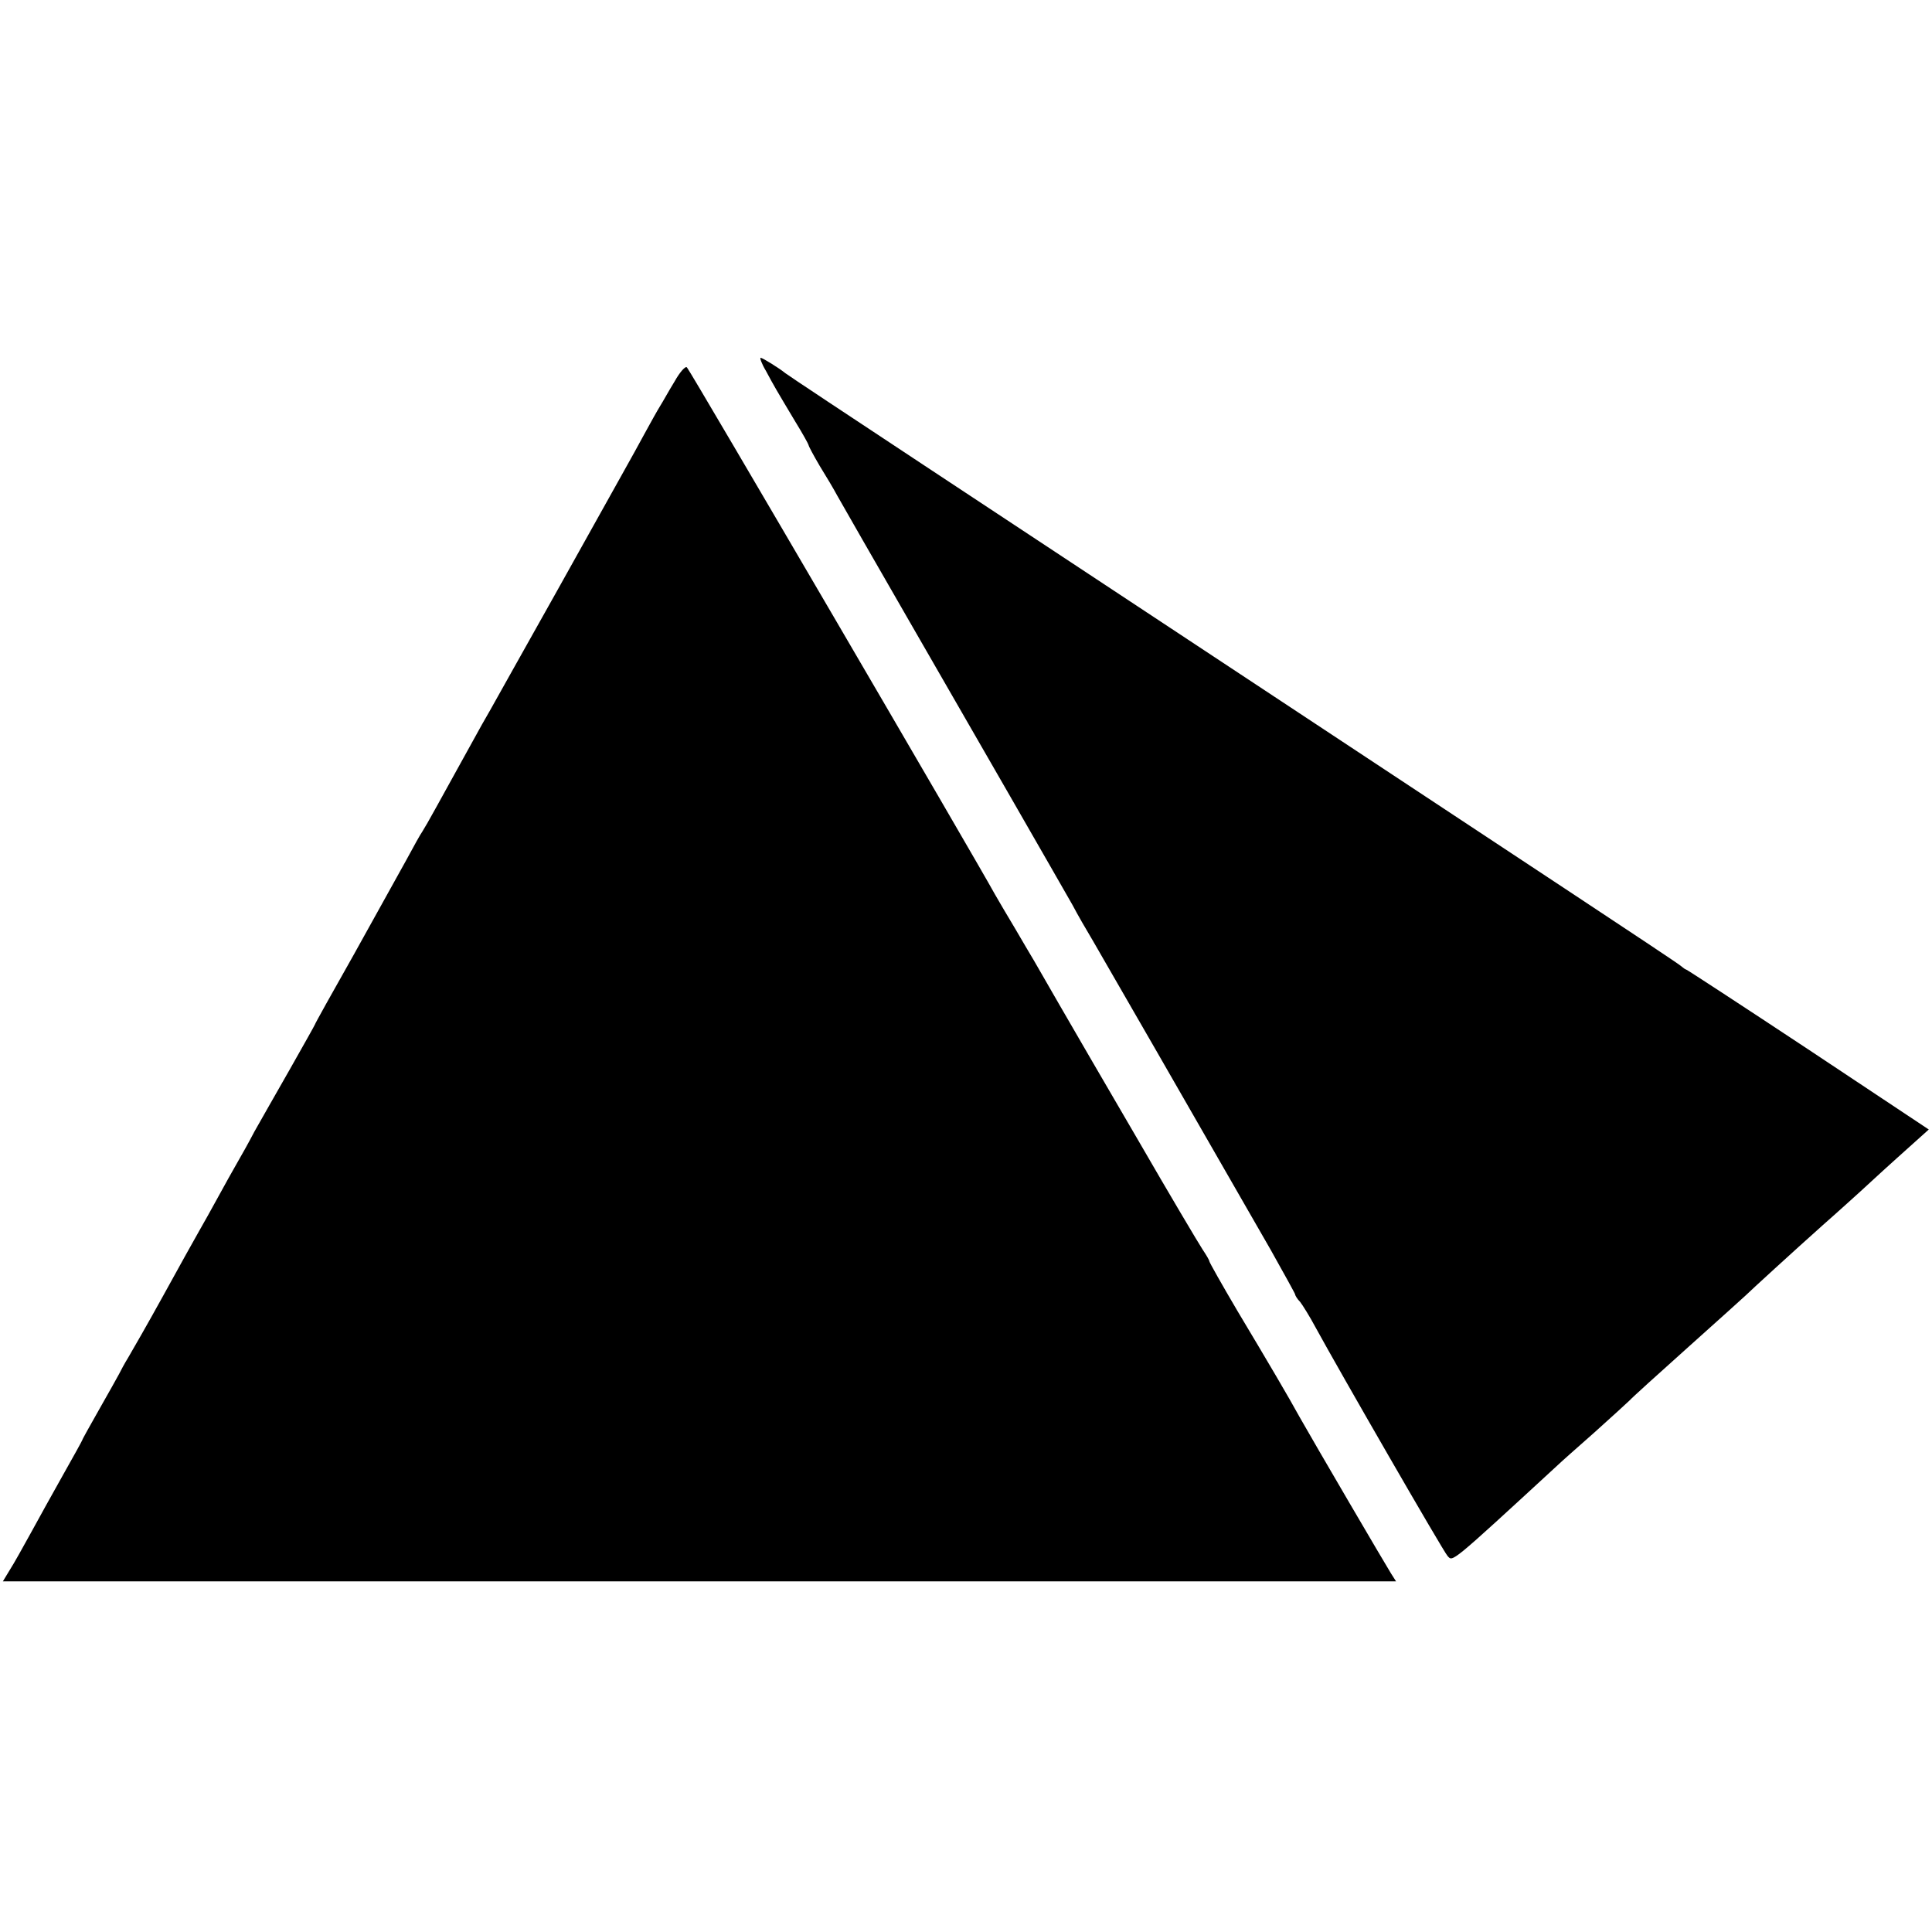
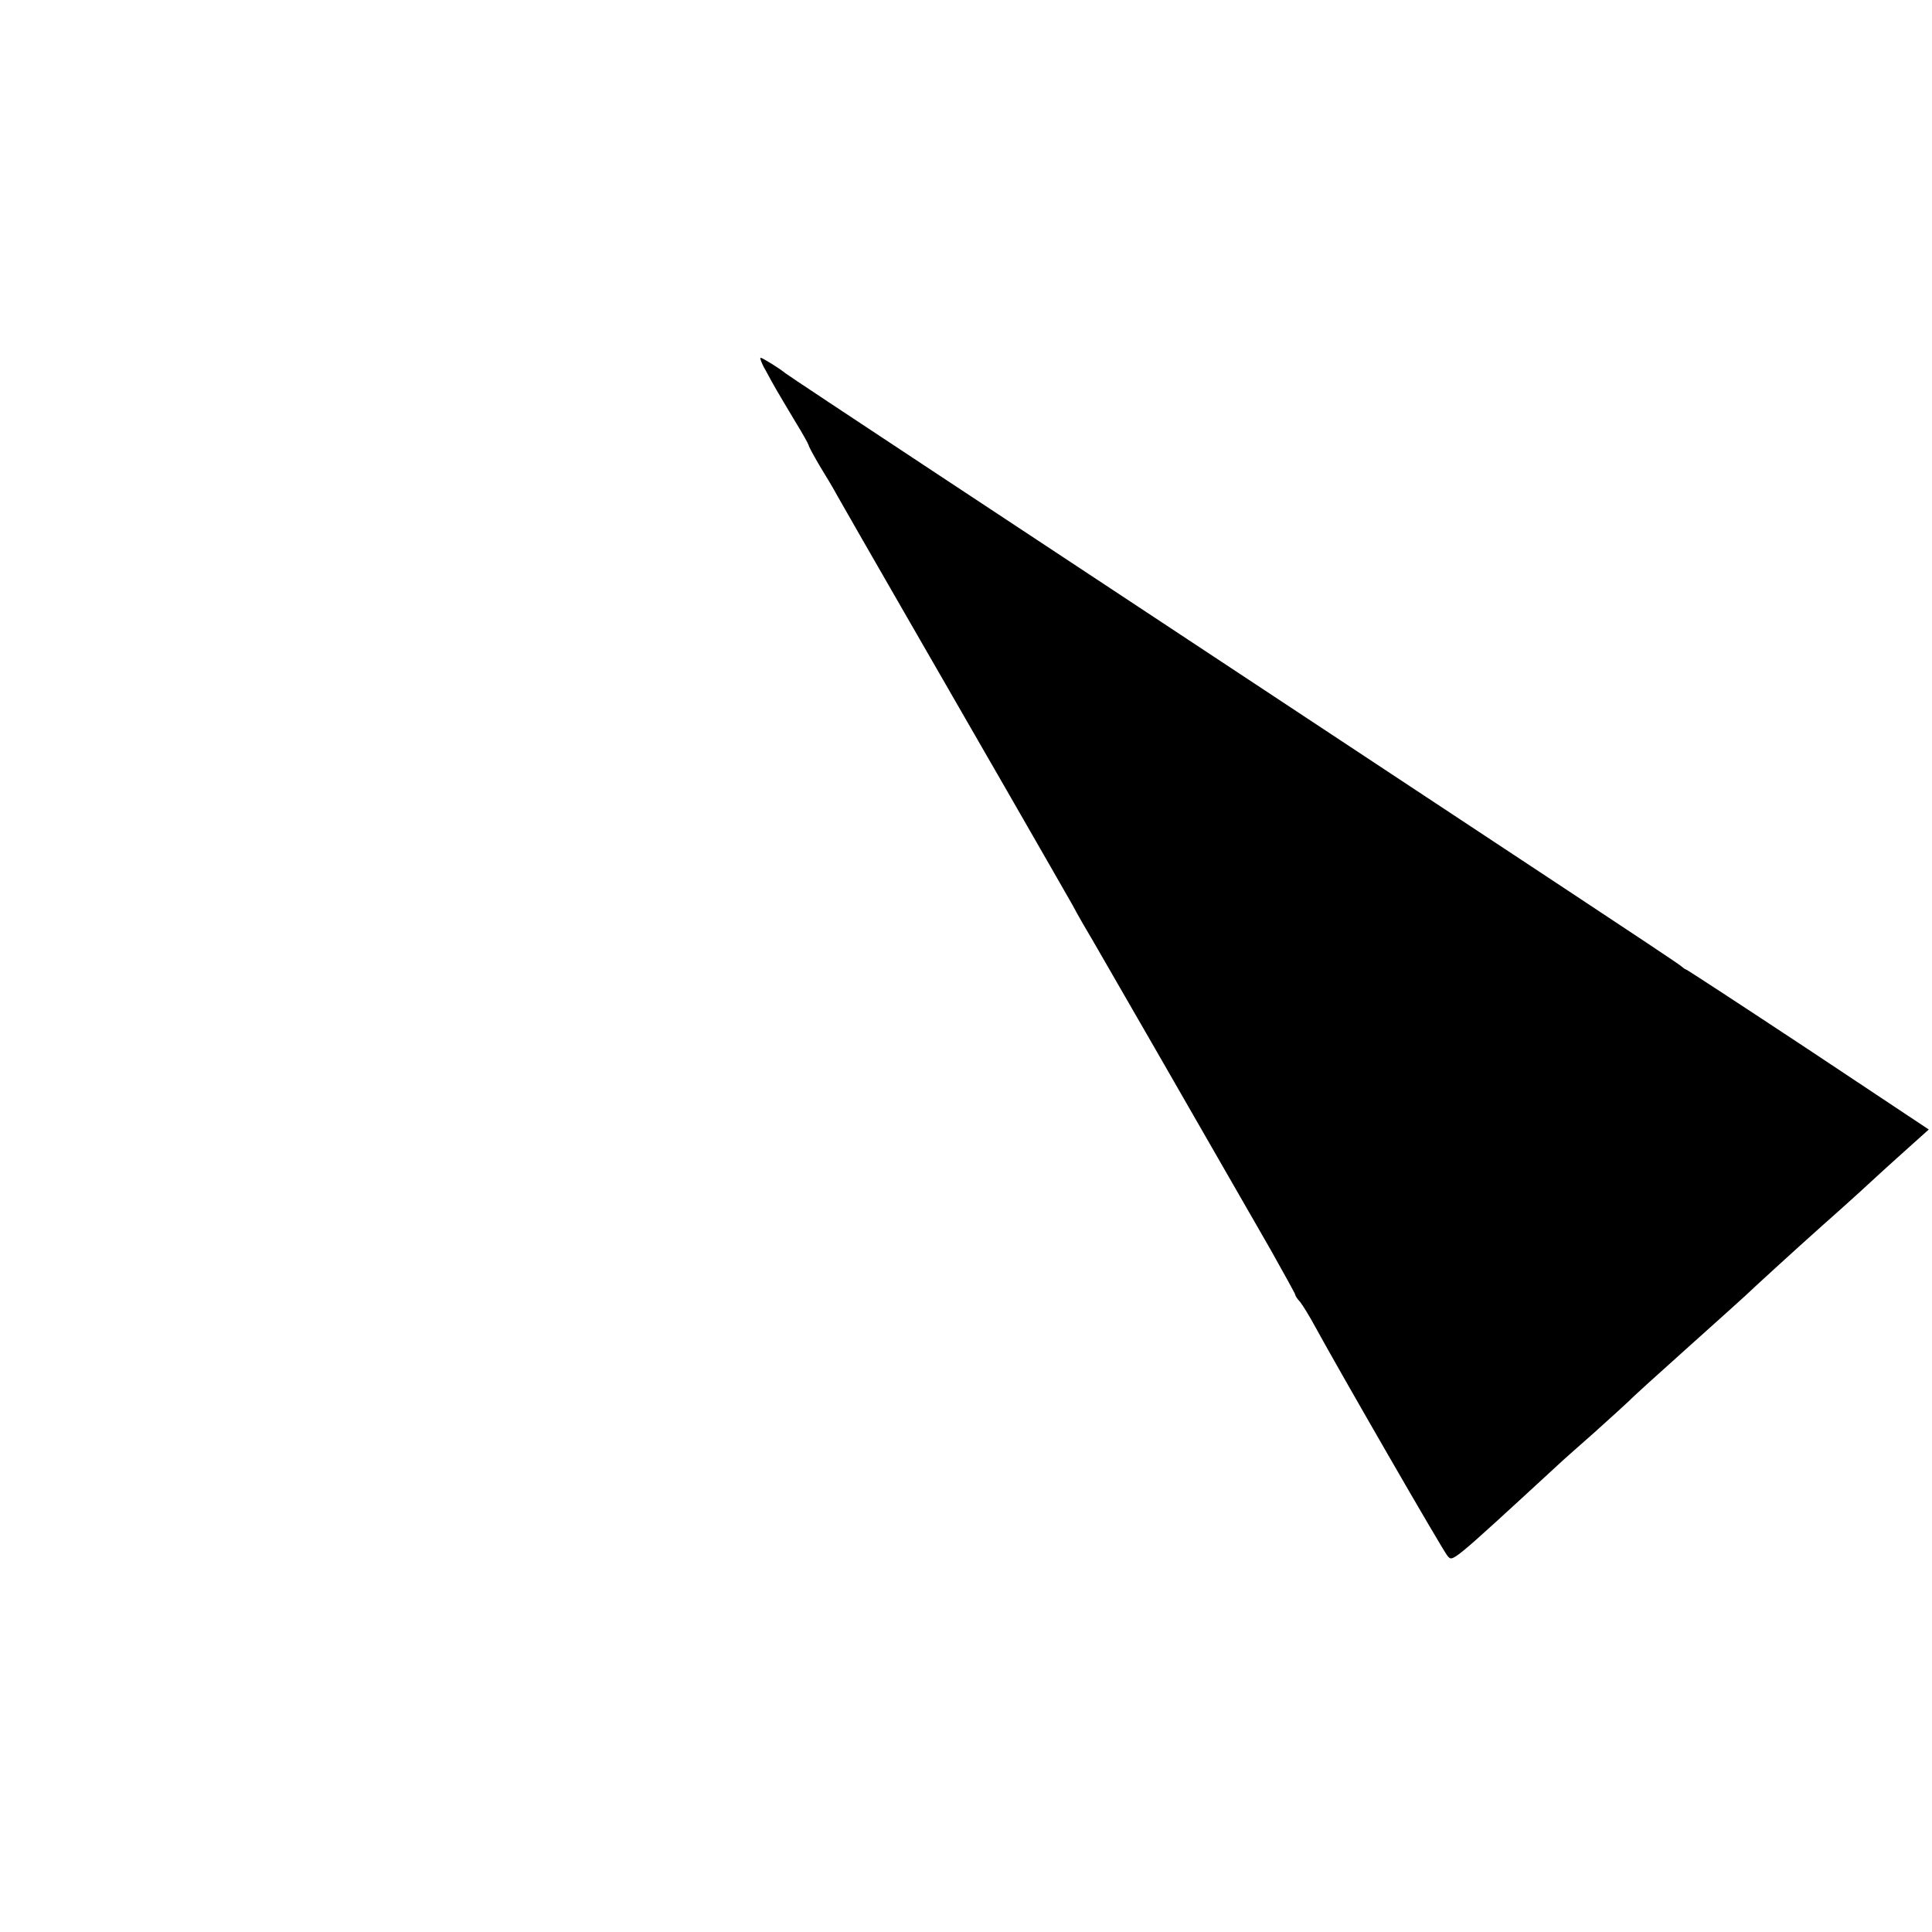
<svg xmlns="http://www.w3.org/2000/svg" version="1.0" width="540pt" height="540pt" viewBox="0 0 540 540" preserveAspectRatio="xMidYMid meet">
  <g transform="translate(0,540) scale(0.1,-0.1)" fill="#000000" stroke="none">
    <path d="M2141 4363 c23 -43 29 -53 81 -140 21 -34 38 -65 38 -67 0 -3 14 -29 31 -58 18 -29 40 -66 49 -83 37 -66 342 -595 483 -840 82 -143 161 -280 175 -305 13 -25 39 -70 57 -100 28 -48 283 -491 497 -864 37 -66 68 -122 68 -124 0 -3 6 -13 14 -21 7 -9 27 -41 43 -71 66 -121 357 -626 369 -639 15 -16 4 -26 308 254 6 6 51 46 101 90 49 44 94 85 100 91 5 6 80 74 165 150 85 76 157 141 160 144 11 11 130 120 214 195 50 44 97 87 106 95 9 8 55 51 103 94 l88 79 -337 224 c-186 123 -339 223 -341 223 -2 0 -9 5 -16 11 -7 6 -147 99 -312 208 -165 109 -439 290 -610 403 -338 223 -608 402 -1190 786 -209 138 -384 254 -390 259 -17 14 -64 43 -69 43 -3 0 3 -17 15 -37z" />
-     <path d="M1885 4333 c-16 -26 -33 -57 -40 -68 -7 -11 -27 -47 -45 -80 -39 -72 -41 -74 -245 -440 -89 -159 -173 -308 -185 -330 -13 -22 -33 -58 -45 -80 -12 -22 -33 -60 -47 -85 -14 -25 -40 -72 -58 -105 -18 -33 -36 -64 -40 -70 -4 -5 -24 -41 -45 -80 -21 -38 -87 -157 -146 -263 -60 -106 -109 -194 -109 -196 0 -1 -32 -58 -70 -125 -39 -68 -83 -146 -99 -174 -15 -29 -37 -68 -48 -87 -11 -19 -35 -62 -53 -95 -18 -33 -42 -76 -53 -95 -11 -19 -56 -100 -100 -180 -44 -80 -89 -158 -99 -175 -10 -16 -21 -37 -25 -45 -4 -8 -29 -52 -55 -98 -26 -46 -48 -85 -48 -87 0 -1 -24 -45 -53 -96 -29 -52 -70 -125 -91 -164 -21 -38 -47 -85 -58 -102 l-20 -33 1947 0 1947 0 -14 22 c-14 22 -216 367 -256 438 -29 53 -86 150 -174 297 -43 73 -78 135 -78 138 0 3 -9 18 -19 33 -10 15 -92 153 -181 307 -90 154 -188 323 -218 375 -30 52 -63 109 -72 125 -10 17 -34 57 -53 90 -20 33 -45 76 -56 95 -56 102 -853 1466 -861 1473 -4 5 -20 -13 -35 -40z" />
  </g>
</svg>